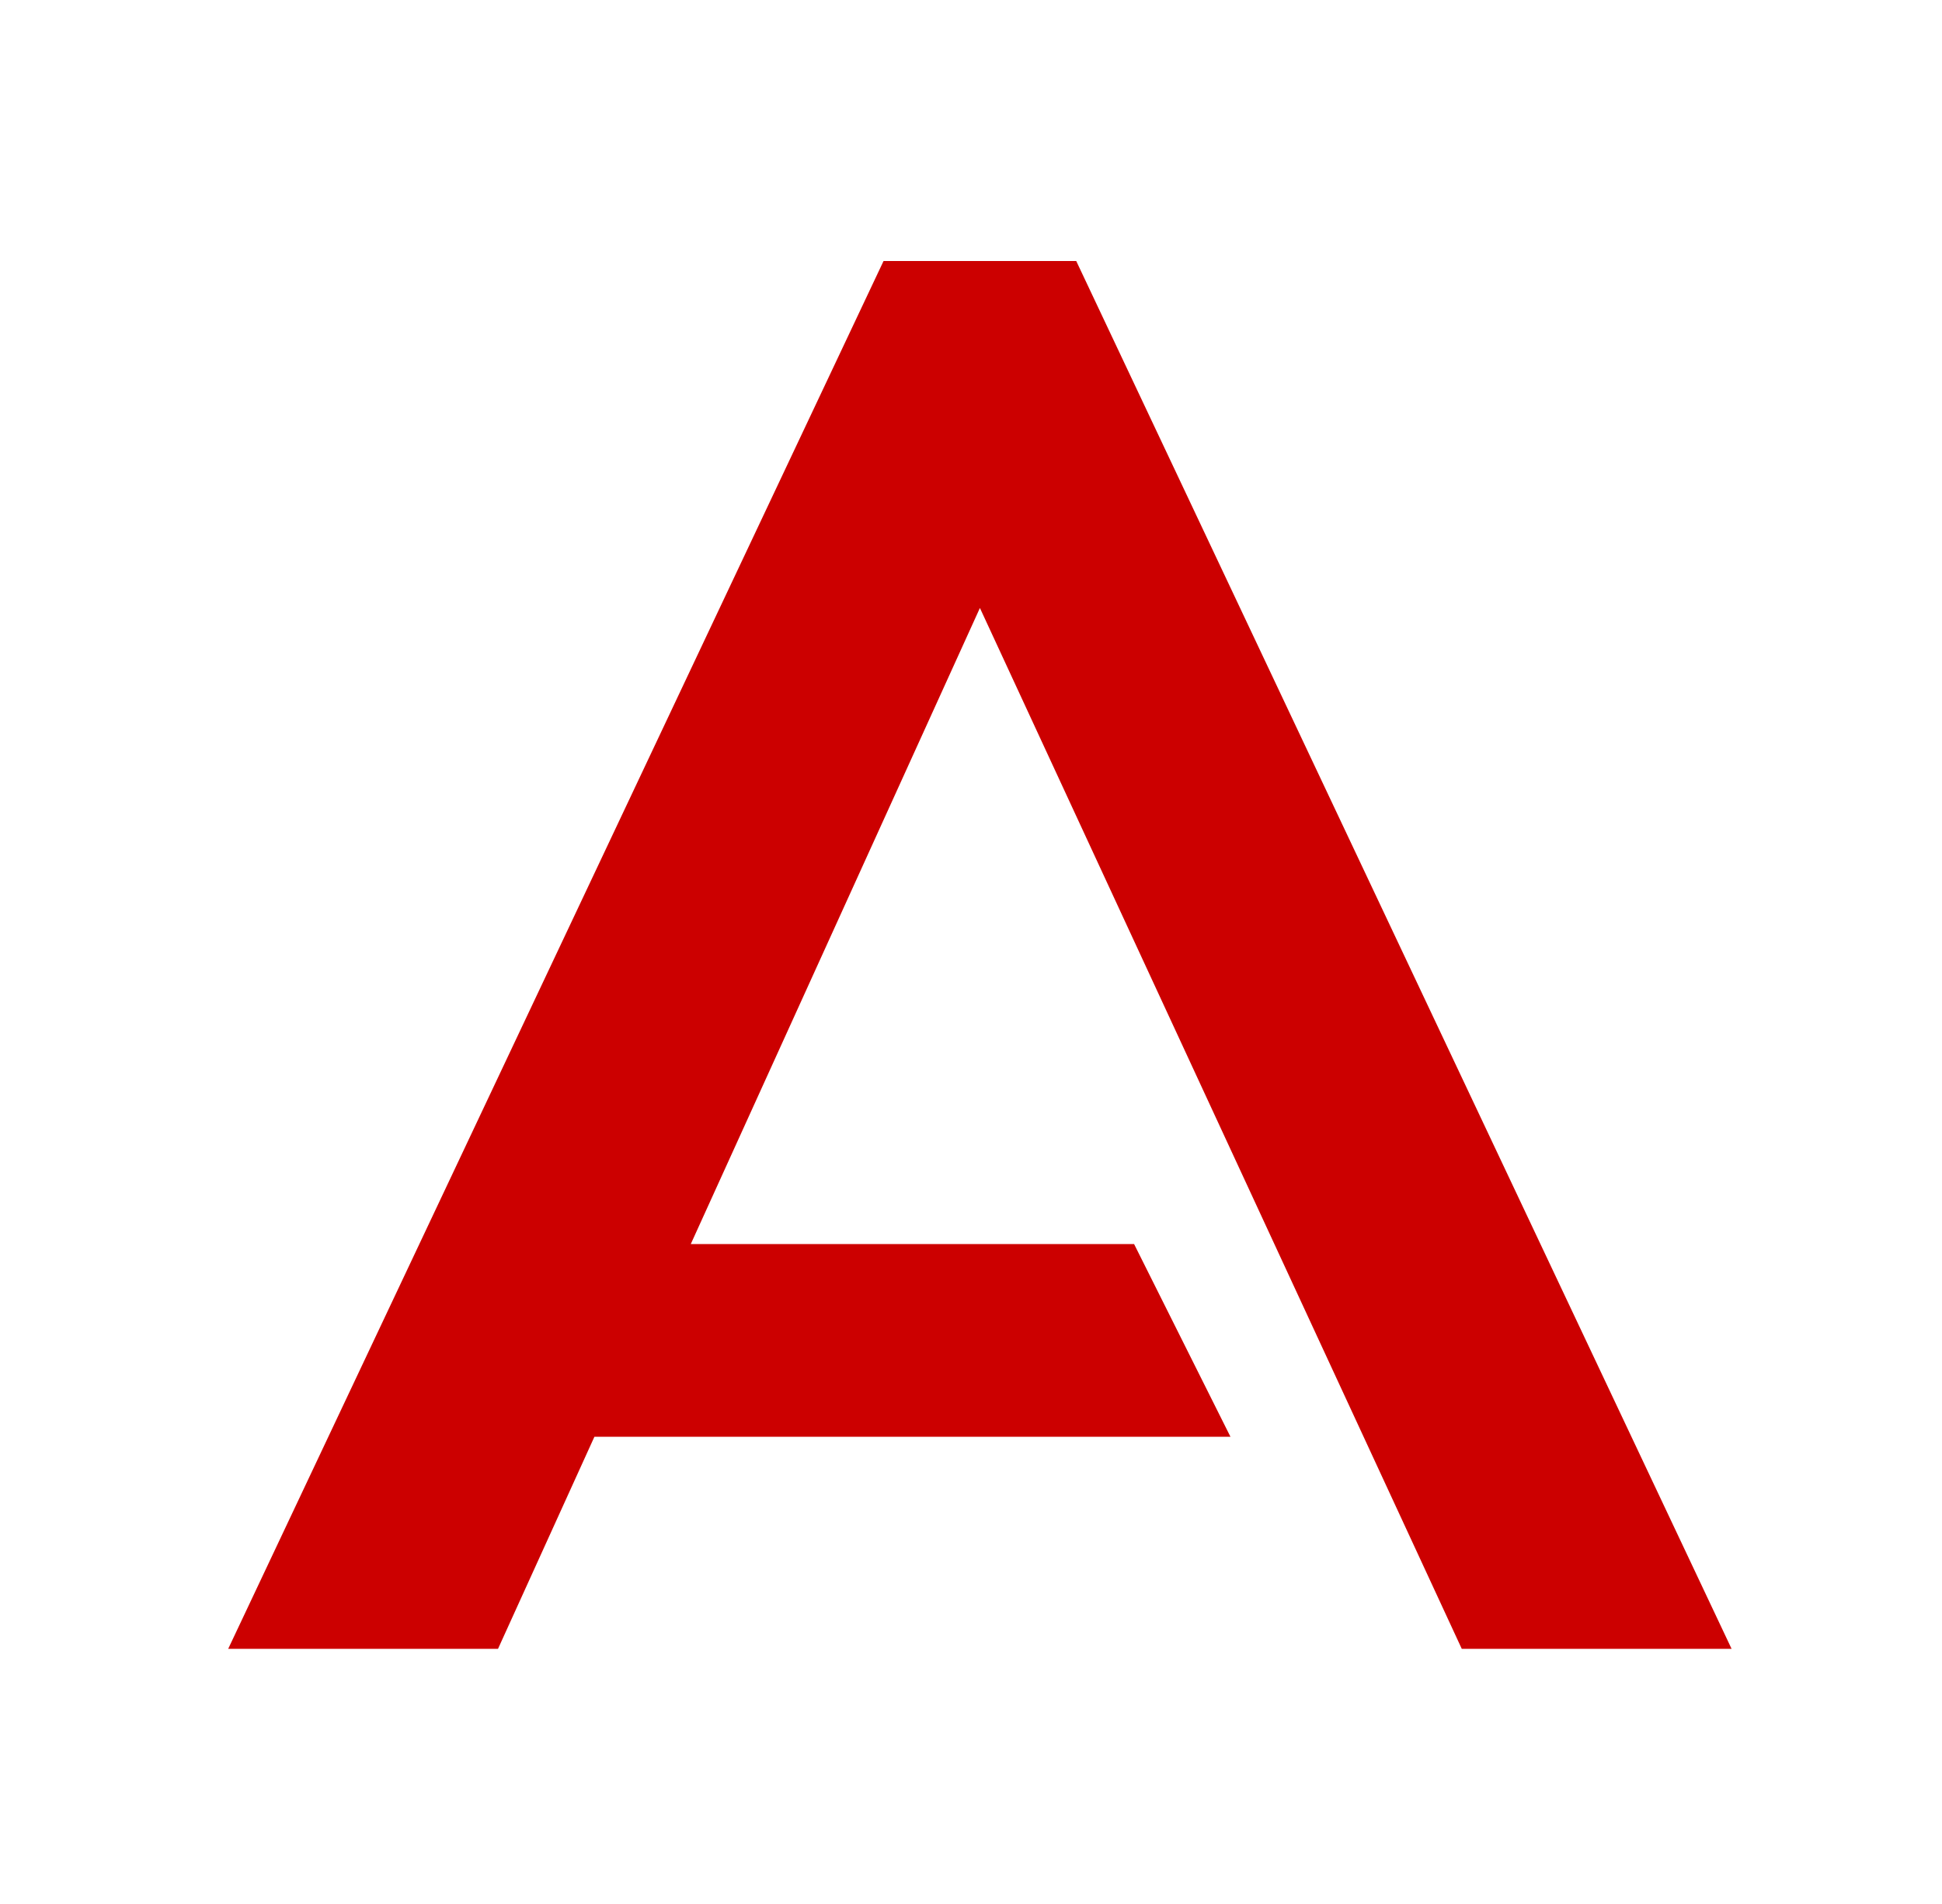
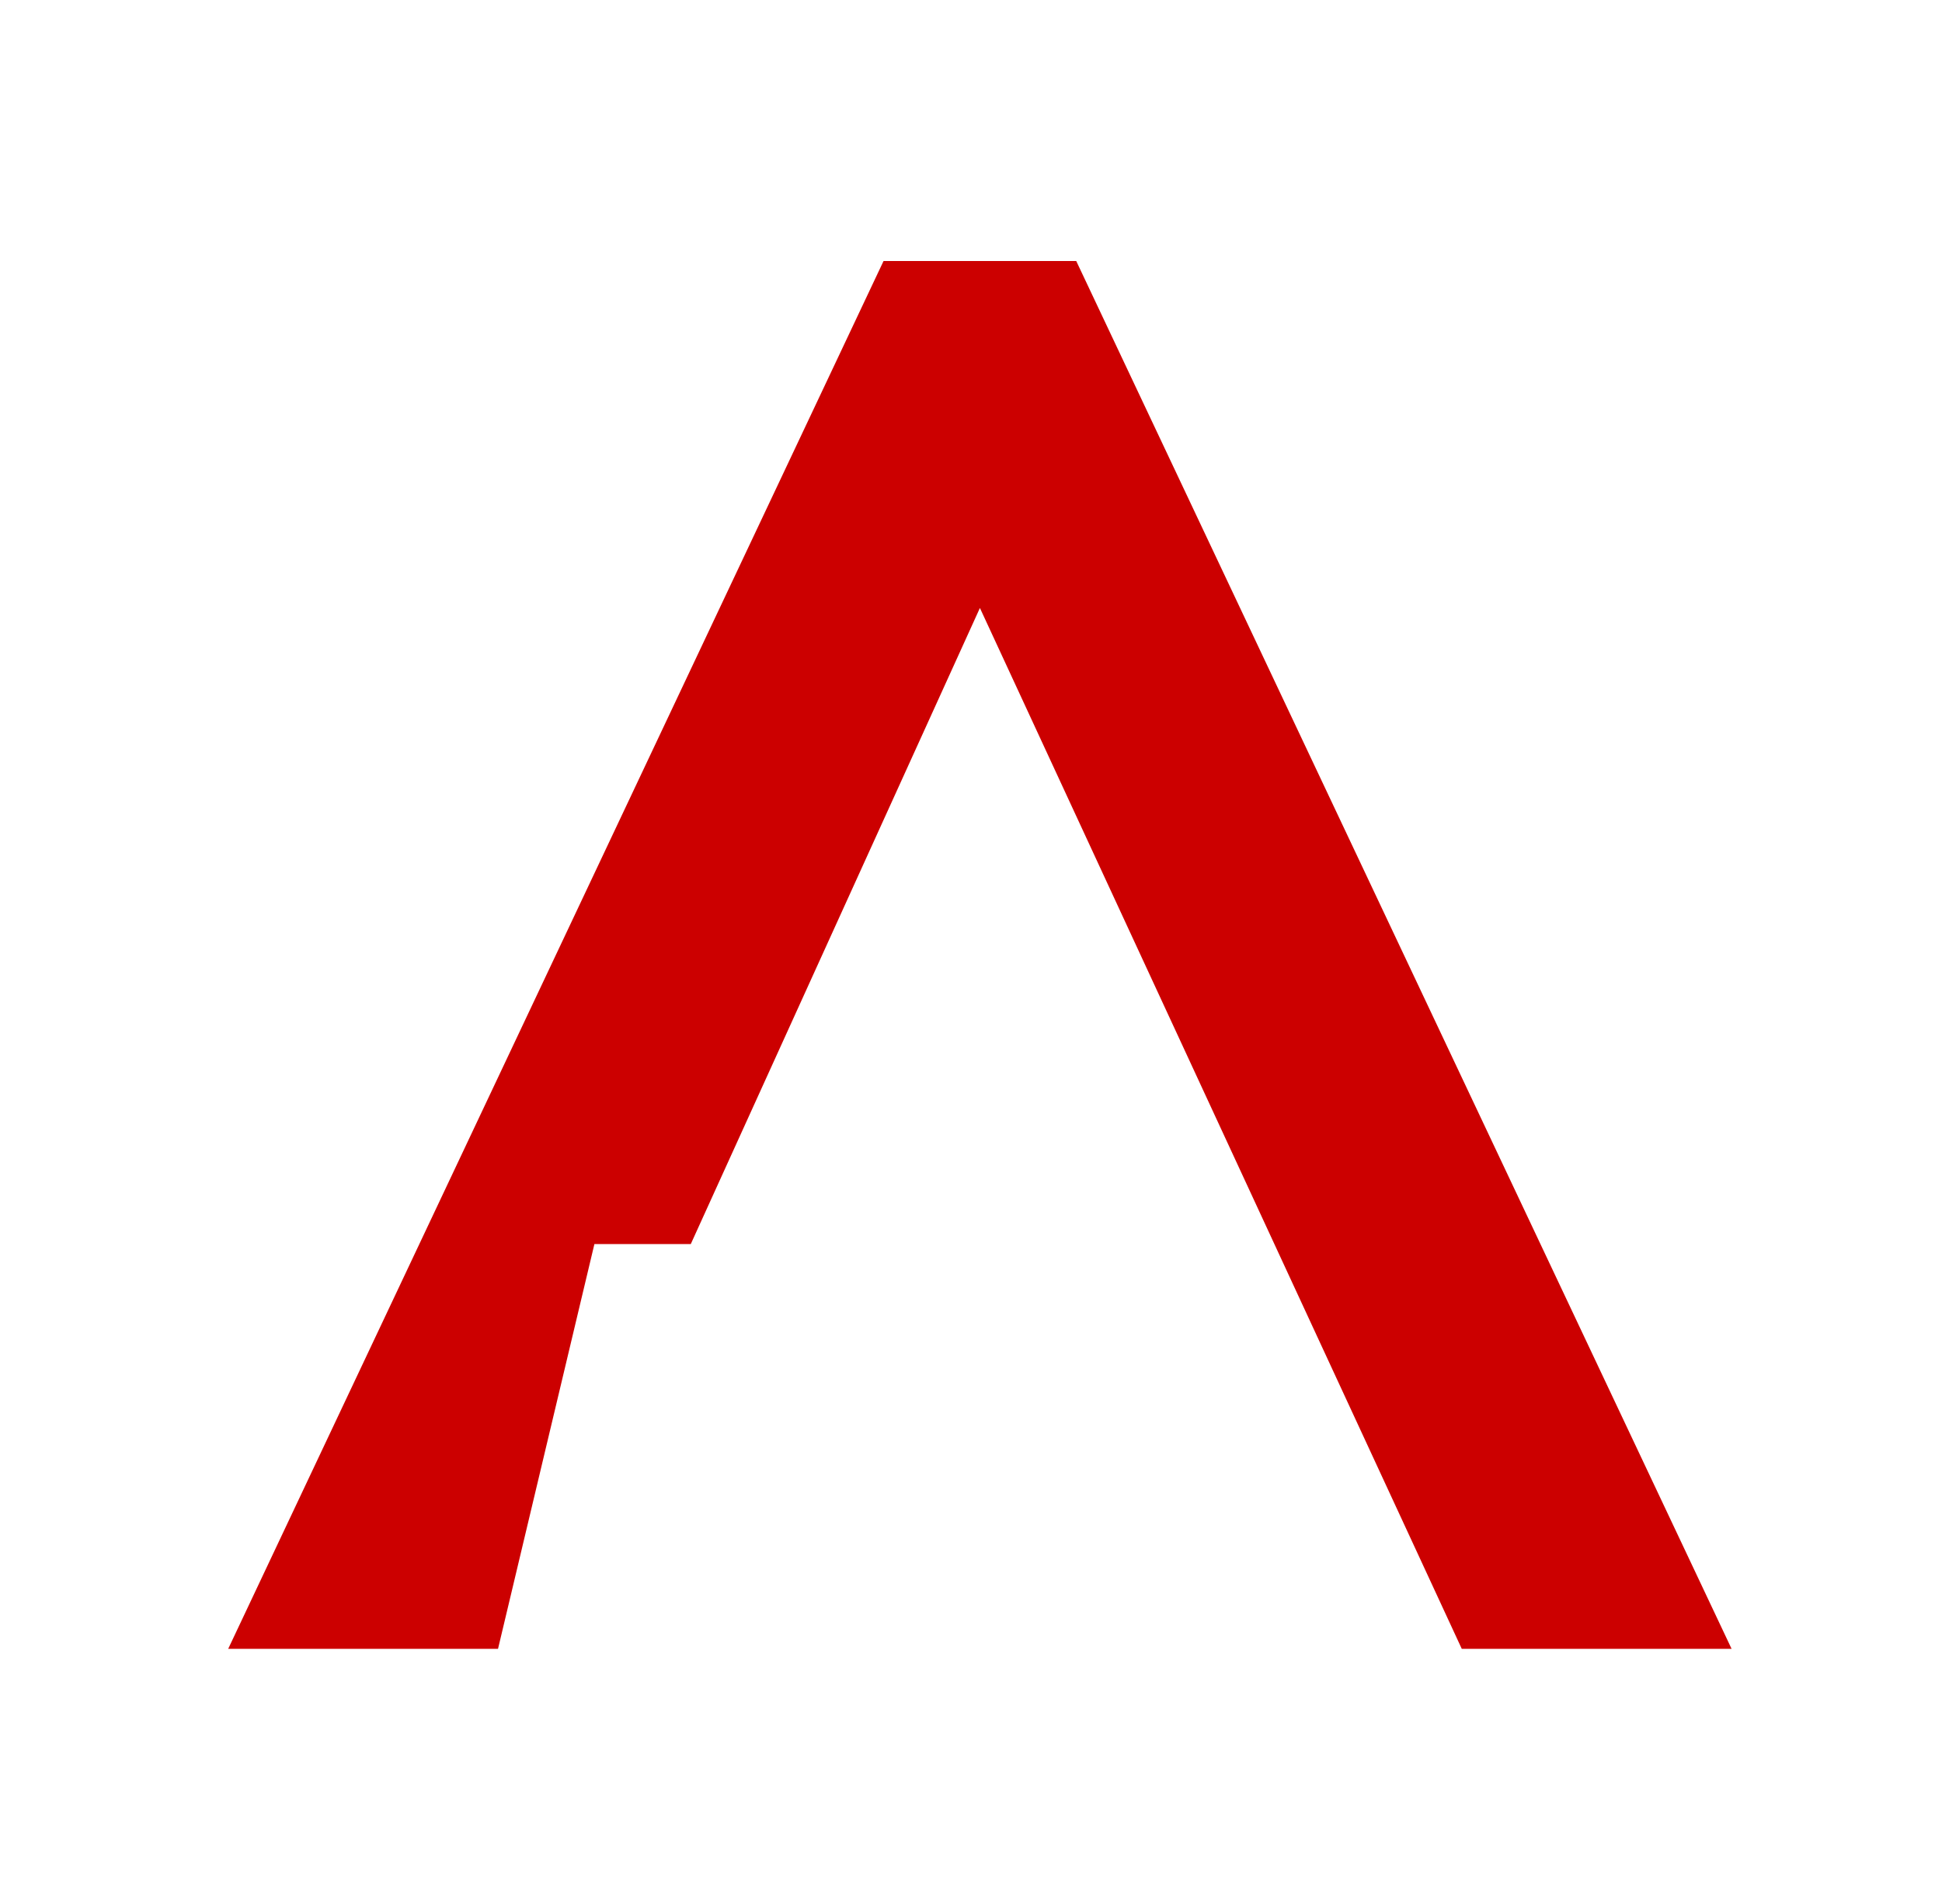
<svg xmlns="http://www.w3.org/2000/svg" width="51" height="50" viewBox="0 0 51 50" fill="none">
-   <path d="M5.993 43.299L23.203 6.855H28.264L45.474 43.299H38.388L25.734 15.966L18.141 32.67H29.783L32.314 37.731H15.61L13.079 43.299H5.993Z" fill="#CC0000" />
+   <path d="M5.993 43.299L23.203 6.855H28.264L45.474 43.299H38.388L25.734 15.966L18.141 32.67H29.783H15.61L13.079 43.299H5.993Z" fill="#CC0000" />
</svg>